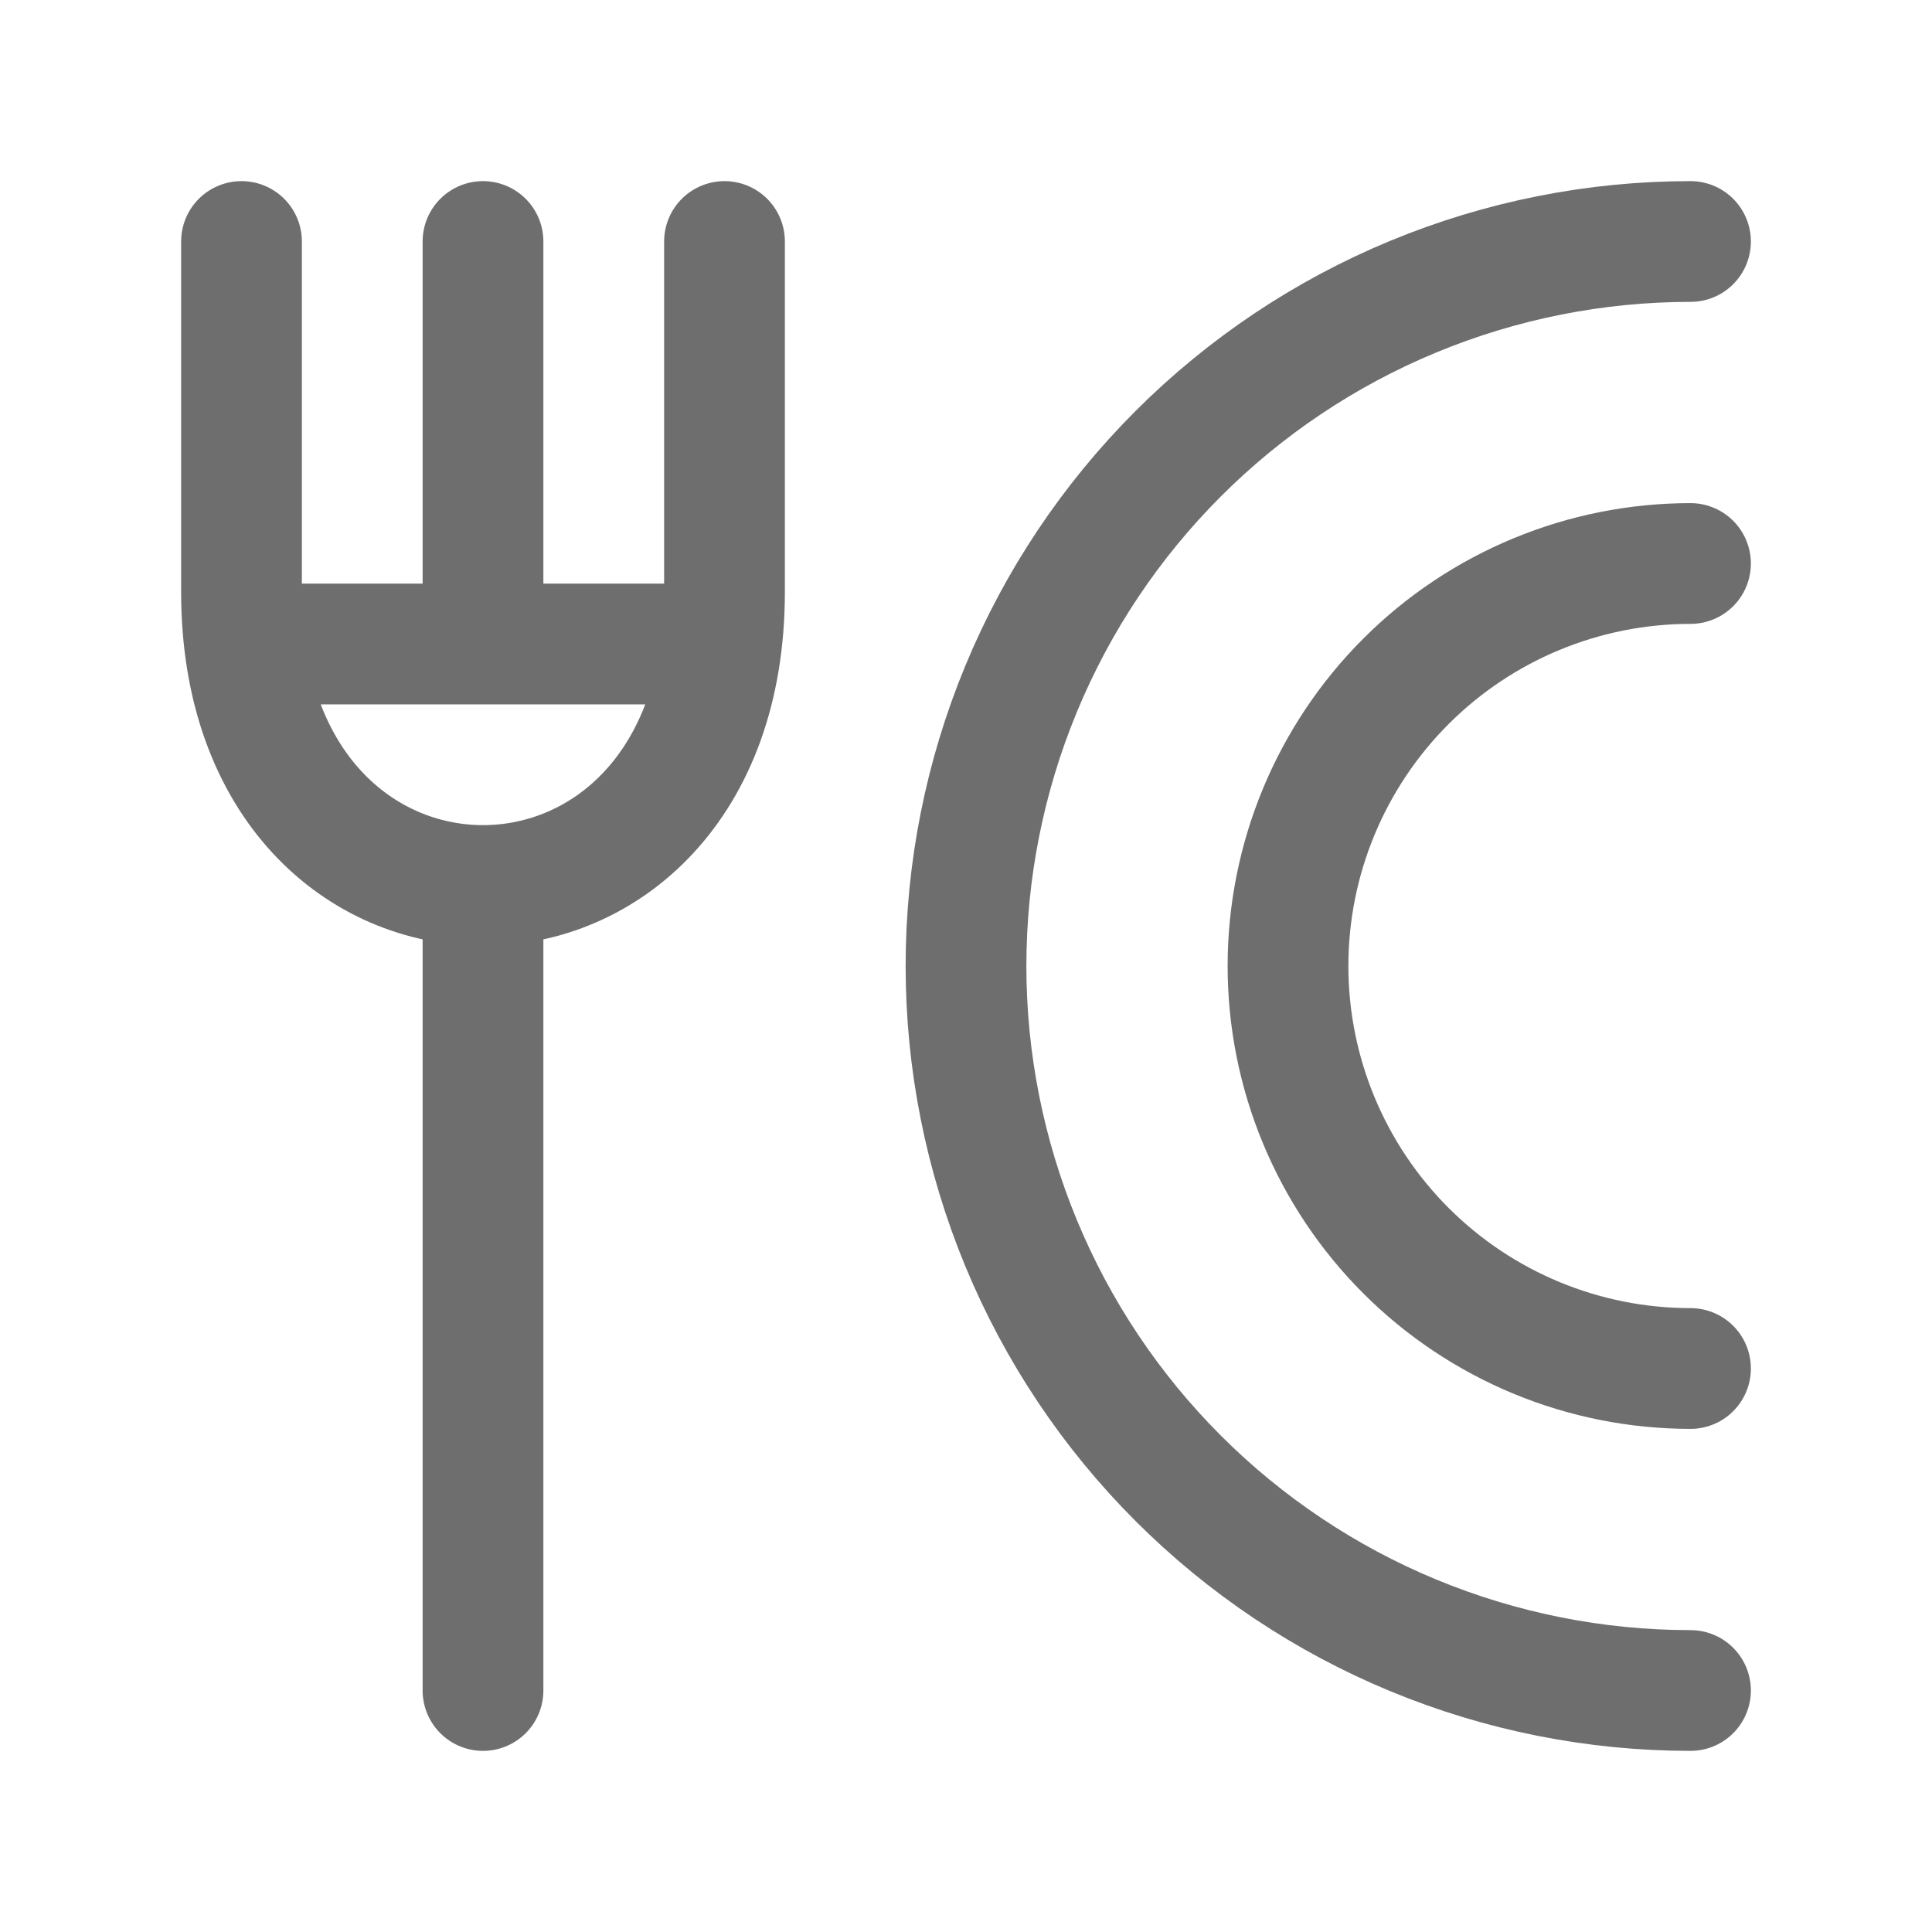
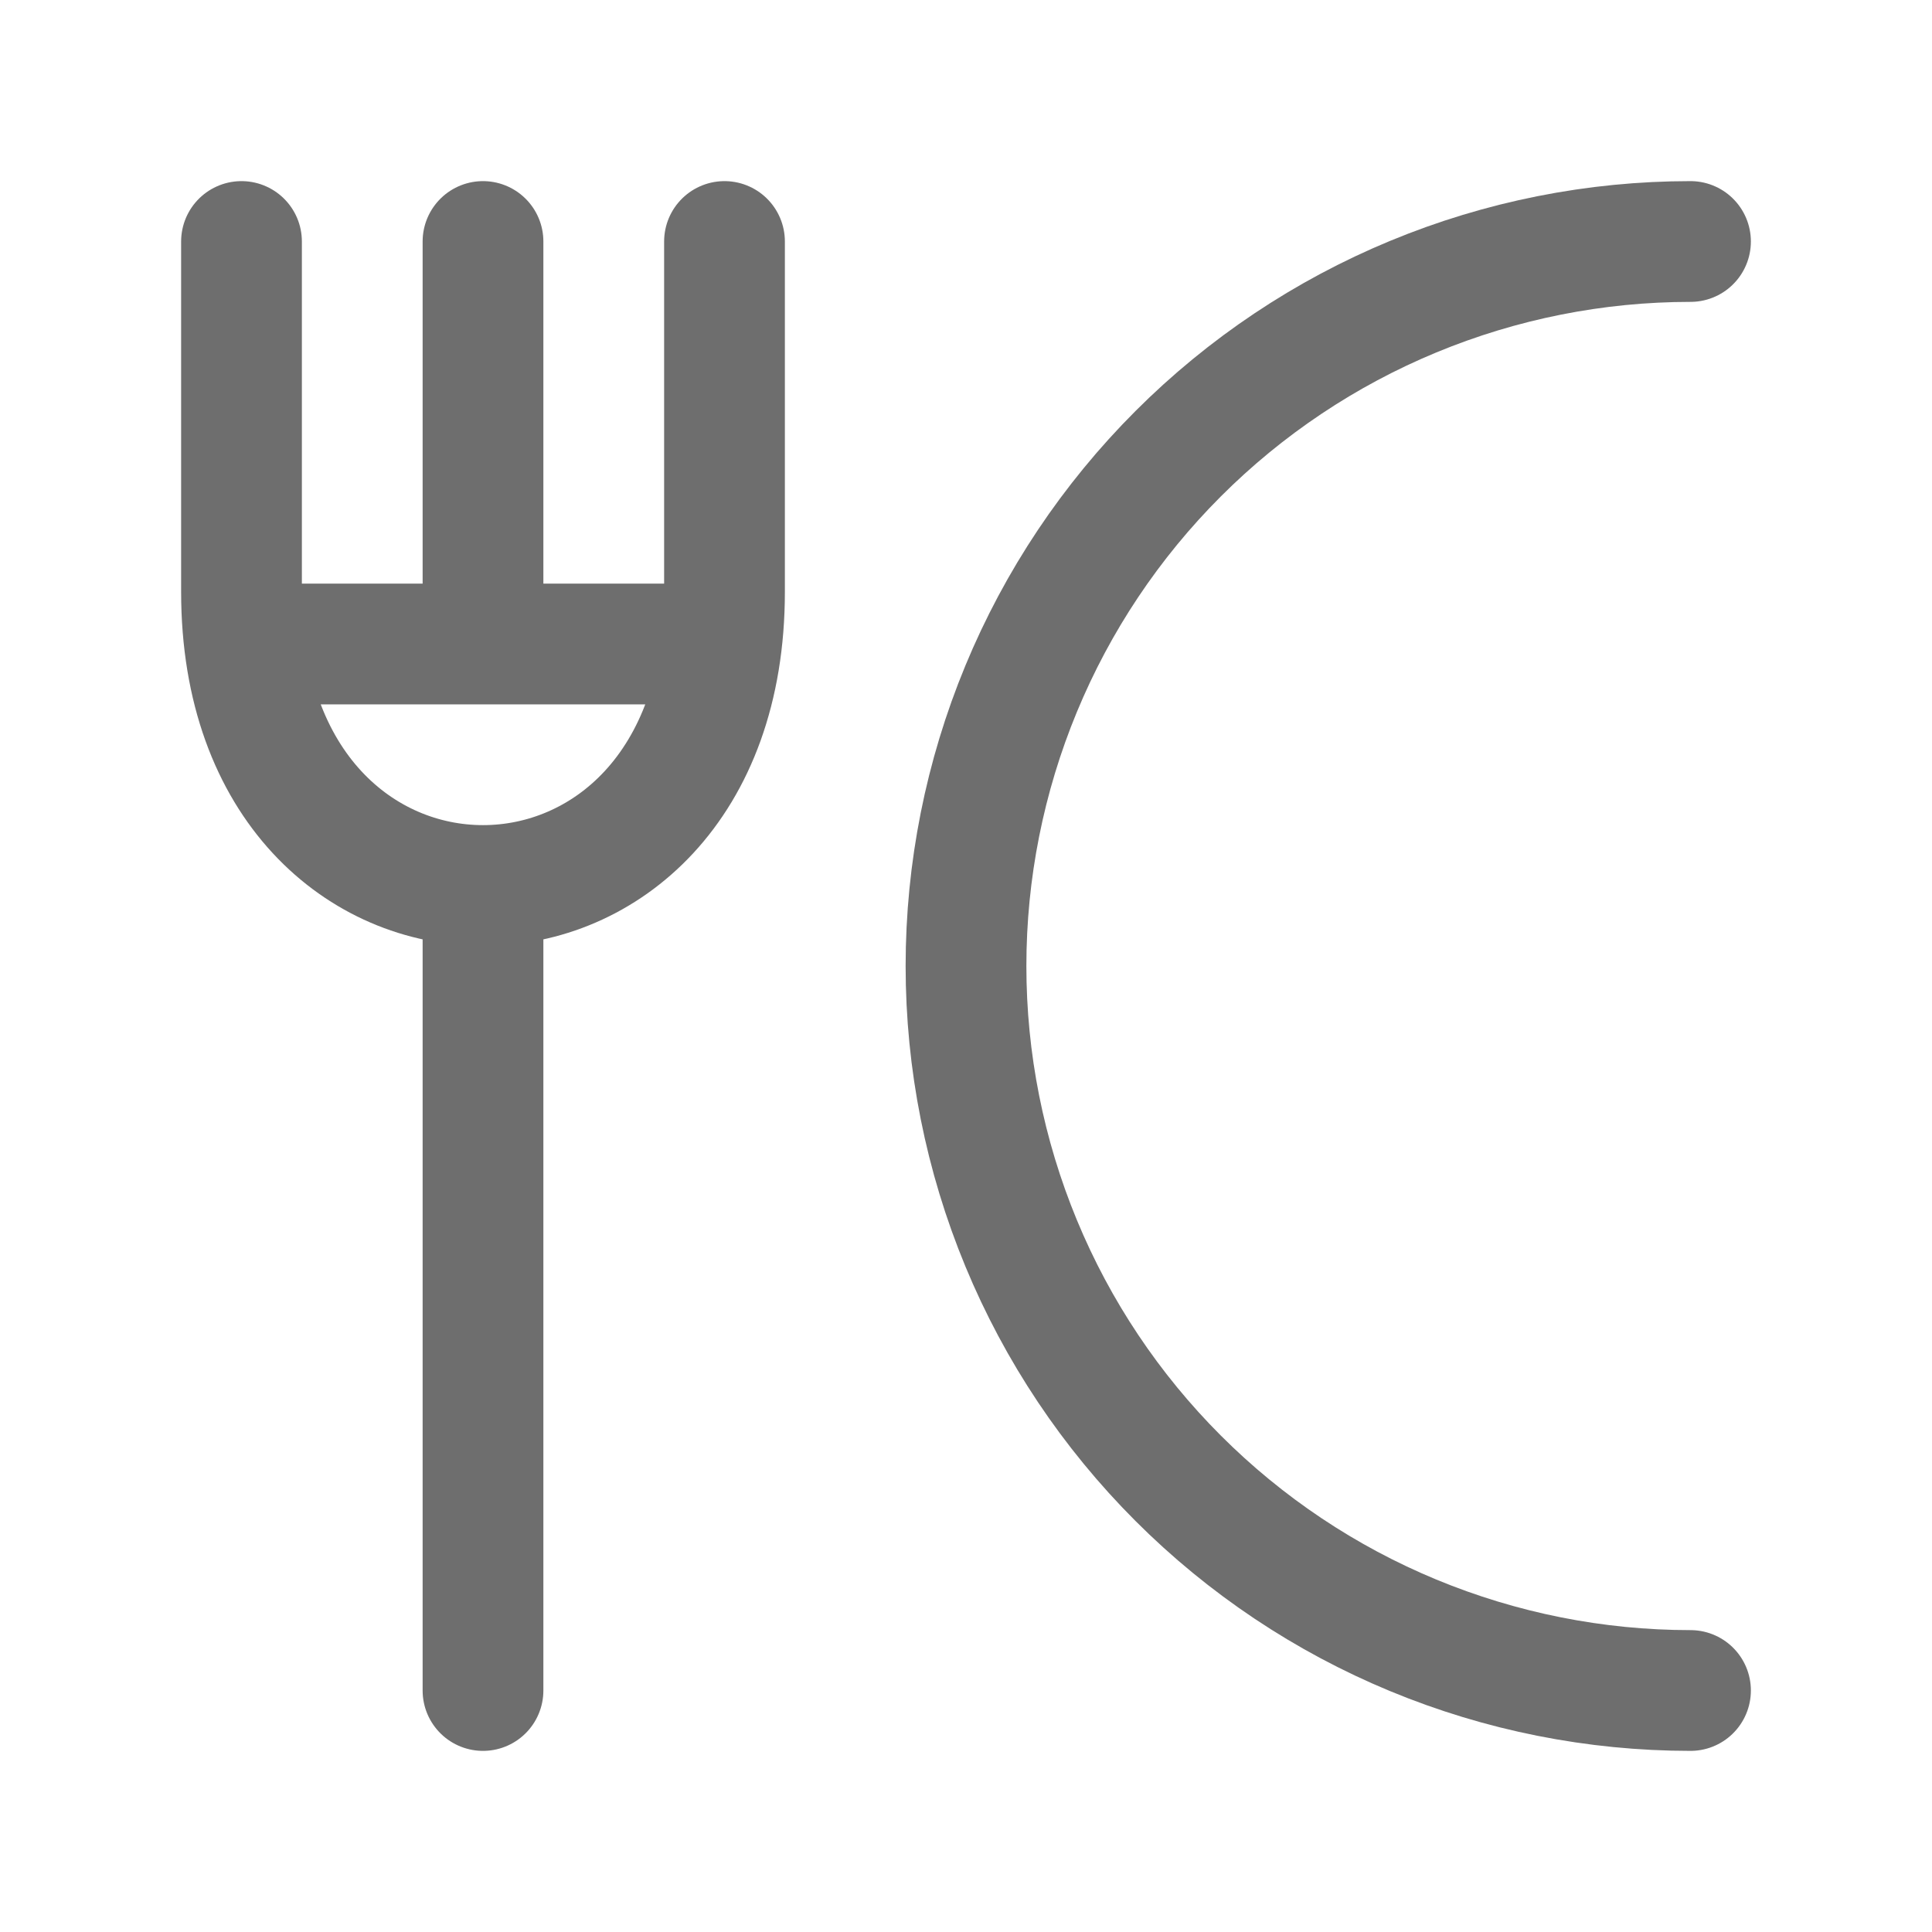
<svg xmlns="http://www.w3.org/2000/svg" width="24" height="24" viewBox="0 0 24 24" fill="none">
-   <path d="M21 17C19.674 17 18.402 16.473 17.465 15.536C16.527 14.598 16 13.326 16 12C16 10.674 16.527 9.402 17.465 8.464C18.402 7.527 19.674 7 21 7" stroke="#6E6E6E" stroke-width="1.5" stroke-linecap="round" stroke-linejoin="round" />
  <path d="M21 21C19.818 21 18.648 20.767 17.556 20.315C16.464 19.863 15.472 19.2 14.636 18.364C13.8 17.528 13.137 16.536 12.685 15.444C12.233 14.352 12 13.182 12 12C12 10.818 12.233 9.648 12.685 8.556C13.137 7.464 13.8 6.472 14.636 5.636C15.472 4.8 16.464 4.137 17.556 3.685C18.648 3.233 19.818 3 21 3M6 3V8M6 21V11M3.5 8H8.5M9 3V7.352C9 12.216 3 12.216 3 7.352V3" stroke="#6E6E6E" stroke-width="1.5" stroke-linecap="round" stroke-linejoin="round" />
</svg>